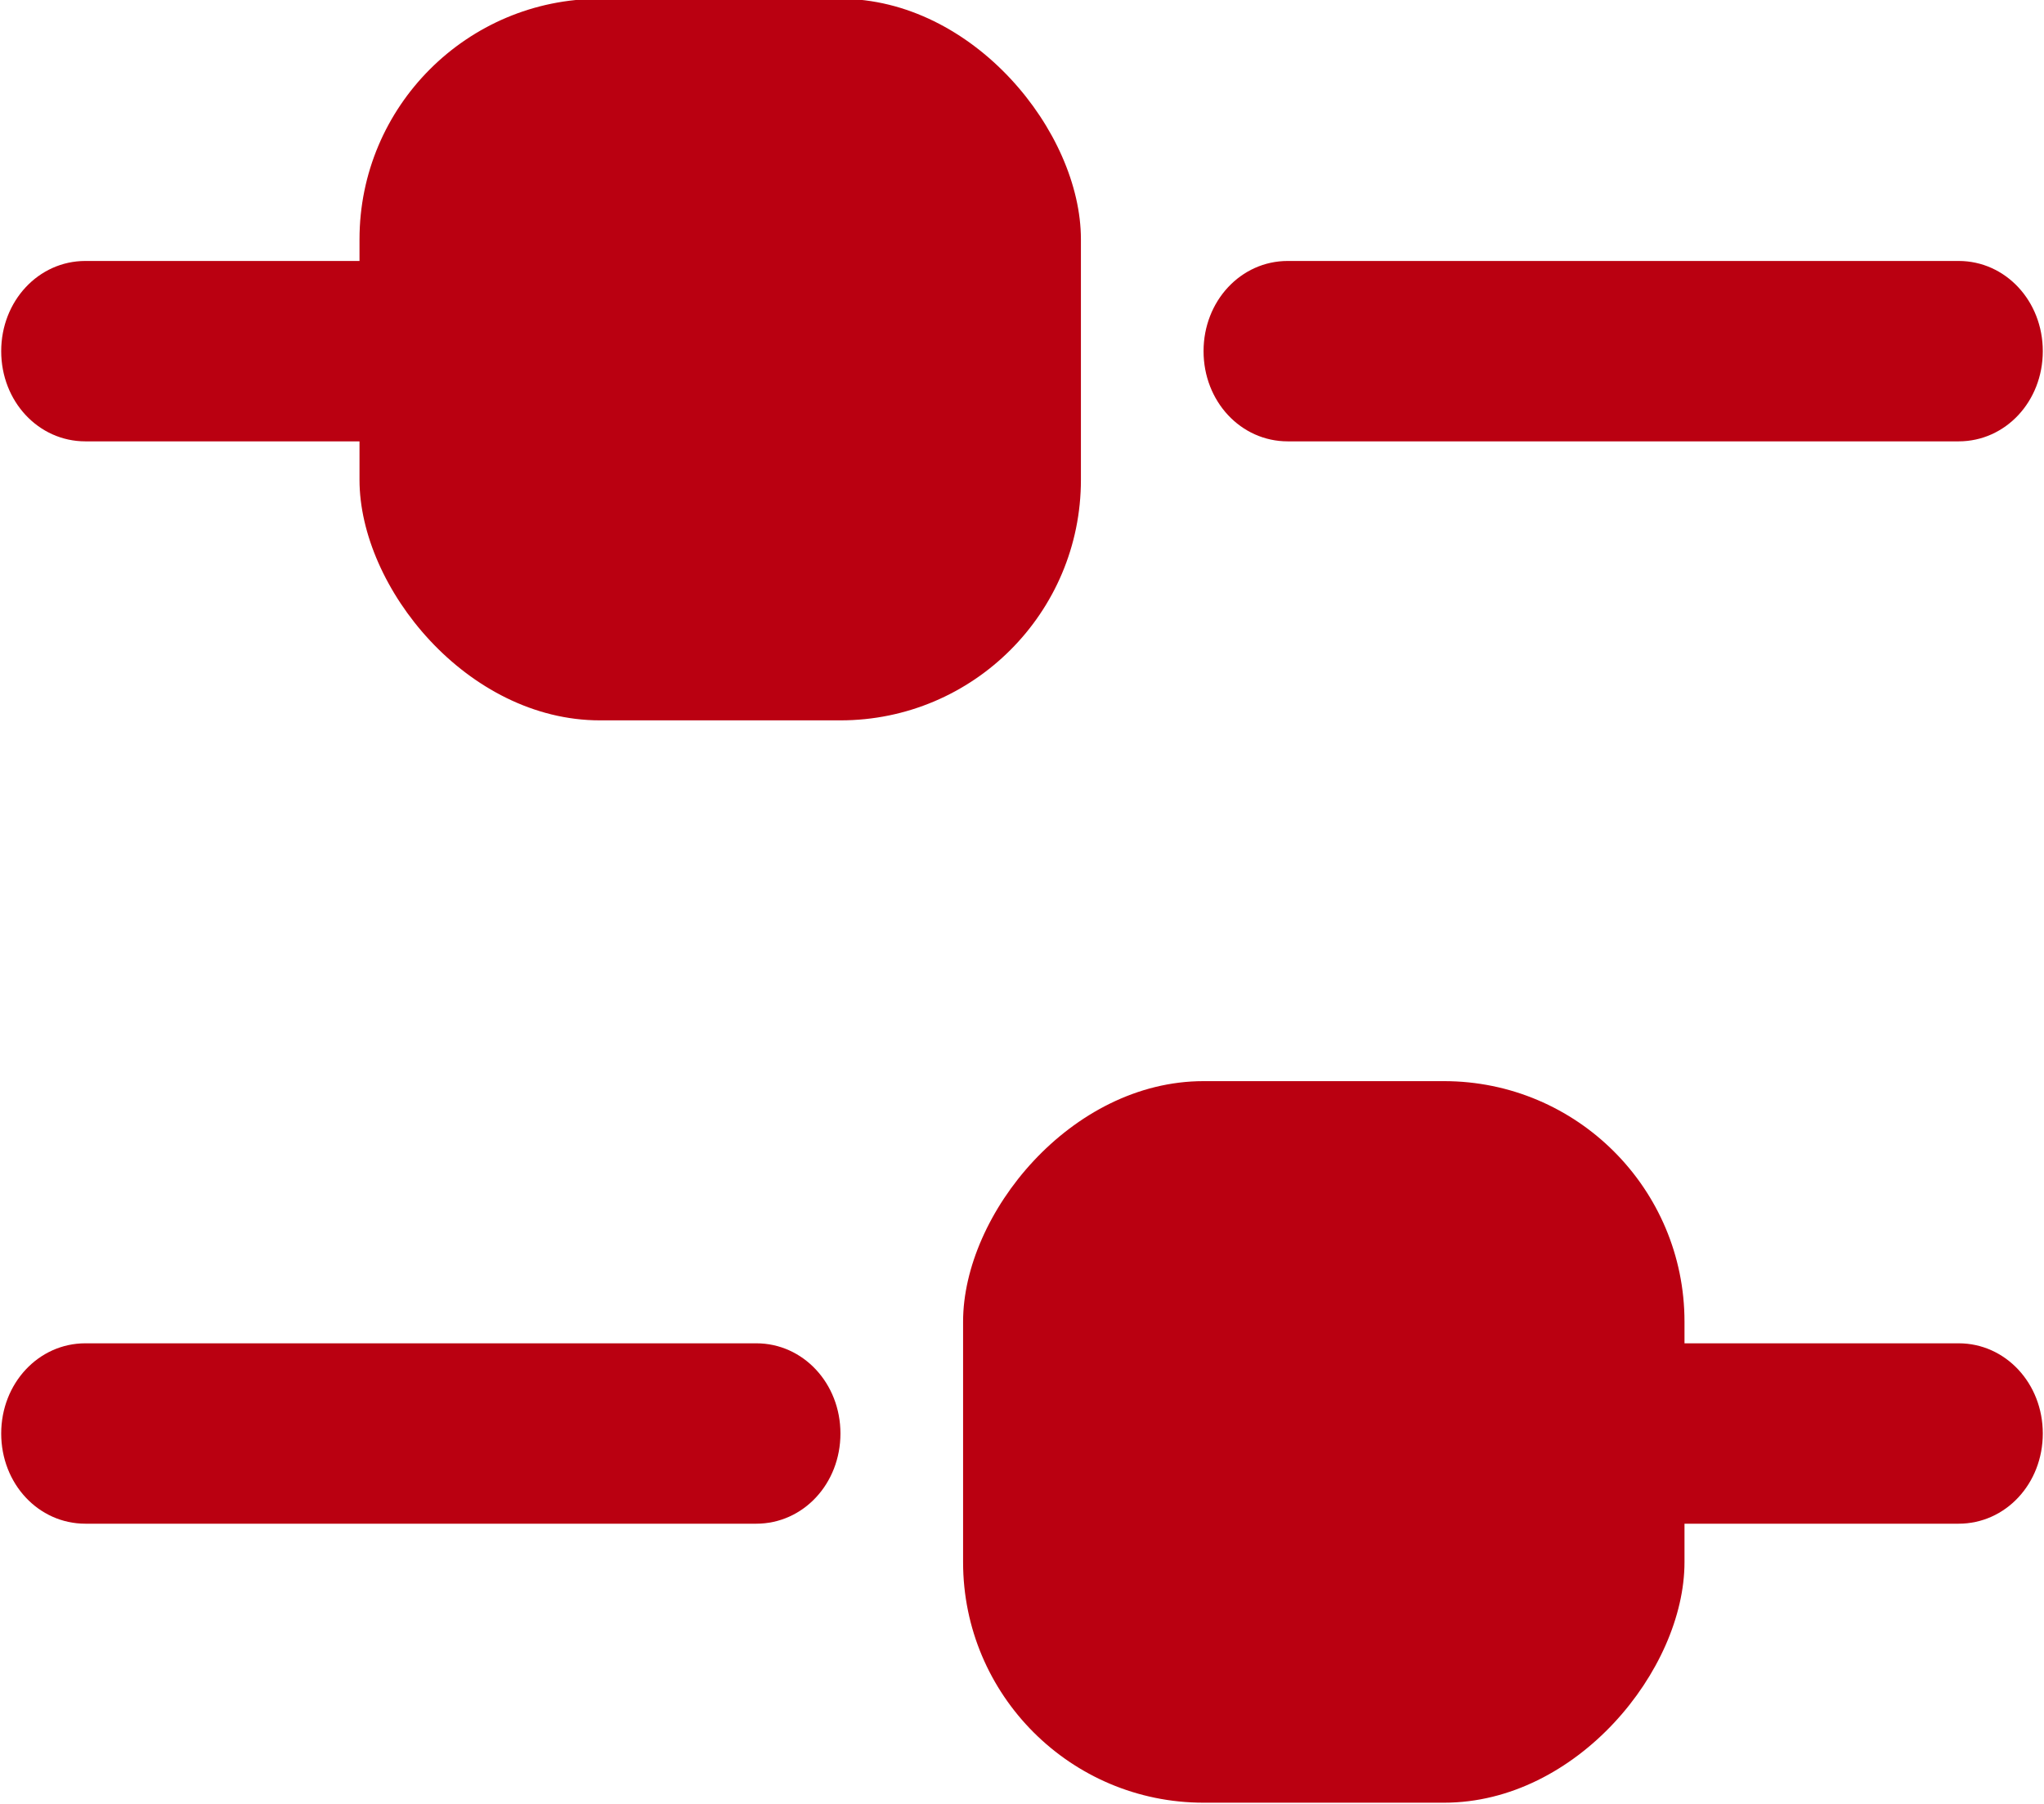
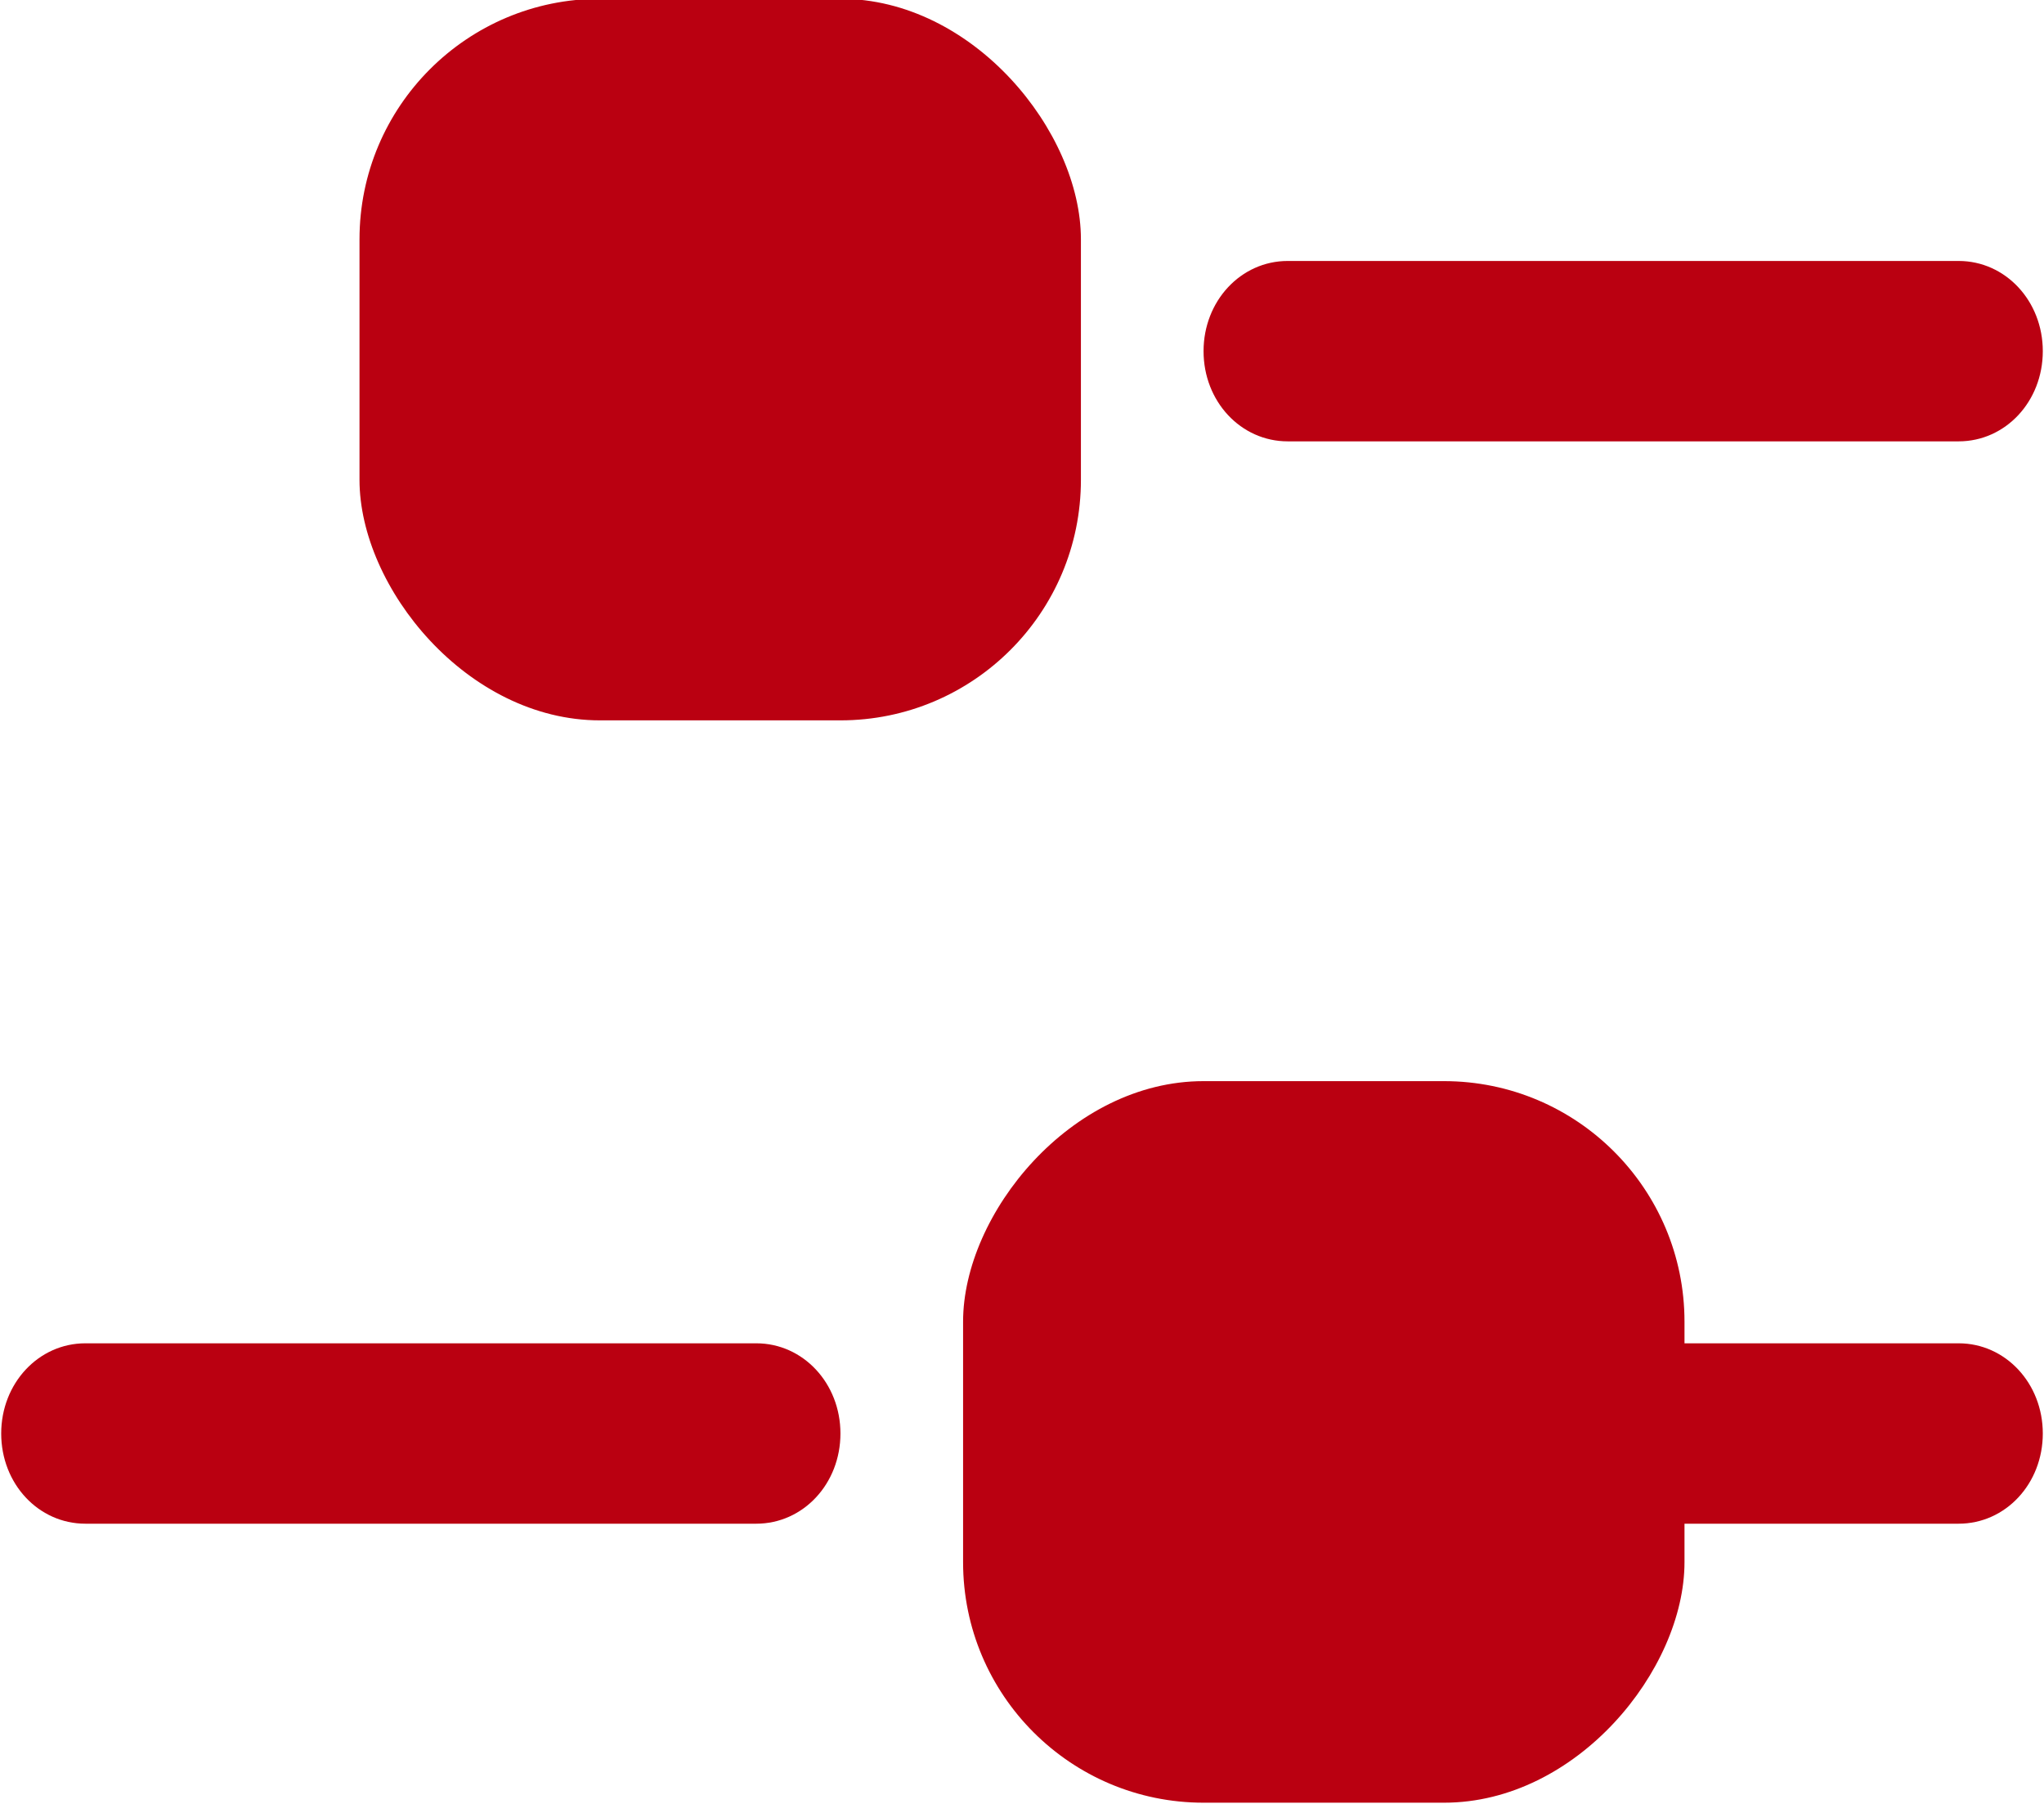
<svg xmlns="http://www.w3.org/2000/svg" width="17" height="15" viewBox="0 0 17 15" fill="none">
  <path d="M16.29 3.67L10.71 3.67C10.32 3.67 10.01 3.338 10.01 2.92C10.01 2.503 10.32 2.17 10.71 2.17L16.29 2.17C16.68 2.17 16.99 2.503 16.99 2.92C16.99 3.338 16.68 3.67 16.29 3.67Z" fill="#BA0011" />
-   <path d="M6.29 3.67L0.71 3.67C0.32 3.67 0.01 3.338 0.01 2.92C0.01 2.503 0.32 2.17 0.71 2.17L6.29 2.17C6.68 2.17 6.99 2.503 6.99 2.92C6.99 3.338 6.68 3.67 6.29 3.67Z" fill="#BA0011" />
  <rect x="2.99" y="-0.01" width="6" height="6" rx="2" fill="#BA0011" />
  <path d="M0.71 12.67L6.29 12.67C6.68 12.67 6.99 12.338 6.99 11.92C6.99 11.503 6.68 11.17 6.29 11.17L0.71 11.17C0.32 11.17 0.01 11.503 0.01 11.92C0.01 12.338 0.32 12.67 0.71 12.67Z" fill="#BA0011" />
  <path d="M10.71 12.67L16.29 12.67C16.68 12.67 16.99 12.338 16.99 11.92C16.99 11.503 16.68 11.17 16.29 11.17L10.71 11.17C10.32 11.17 10.01 11.503 10.01 11.92C10.01 12.338 10.32 12.67 10.71 12.67Z" fill="#BA0011" />
  <rect width="6" height="6" rx="2" transform="matrix(-1 -8.74228e-08 -8.74228e-08 1 14.01 8.99)" fill="#BA0011" />
</svg>